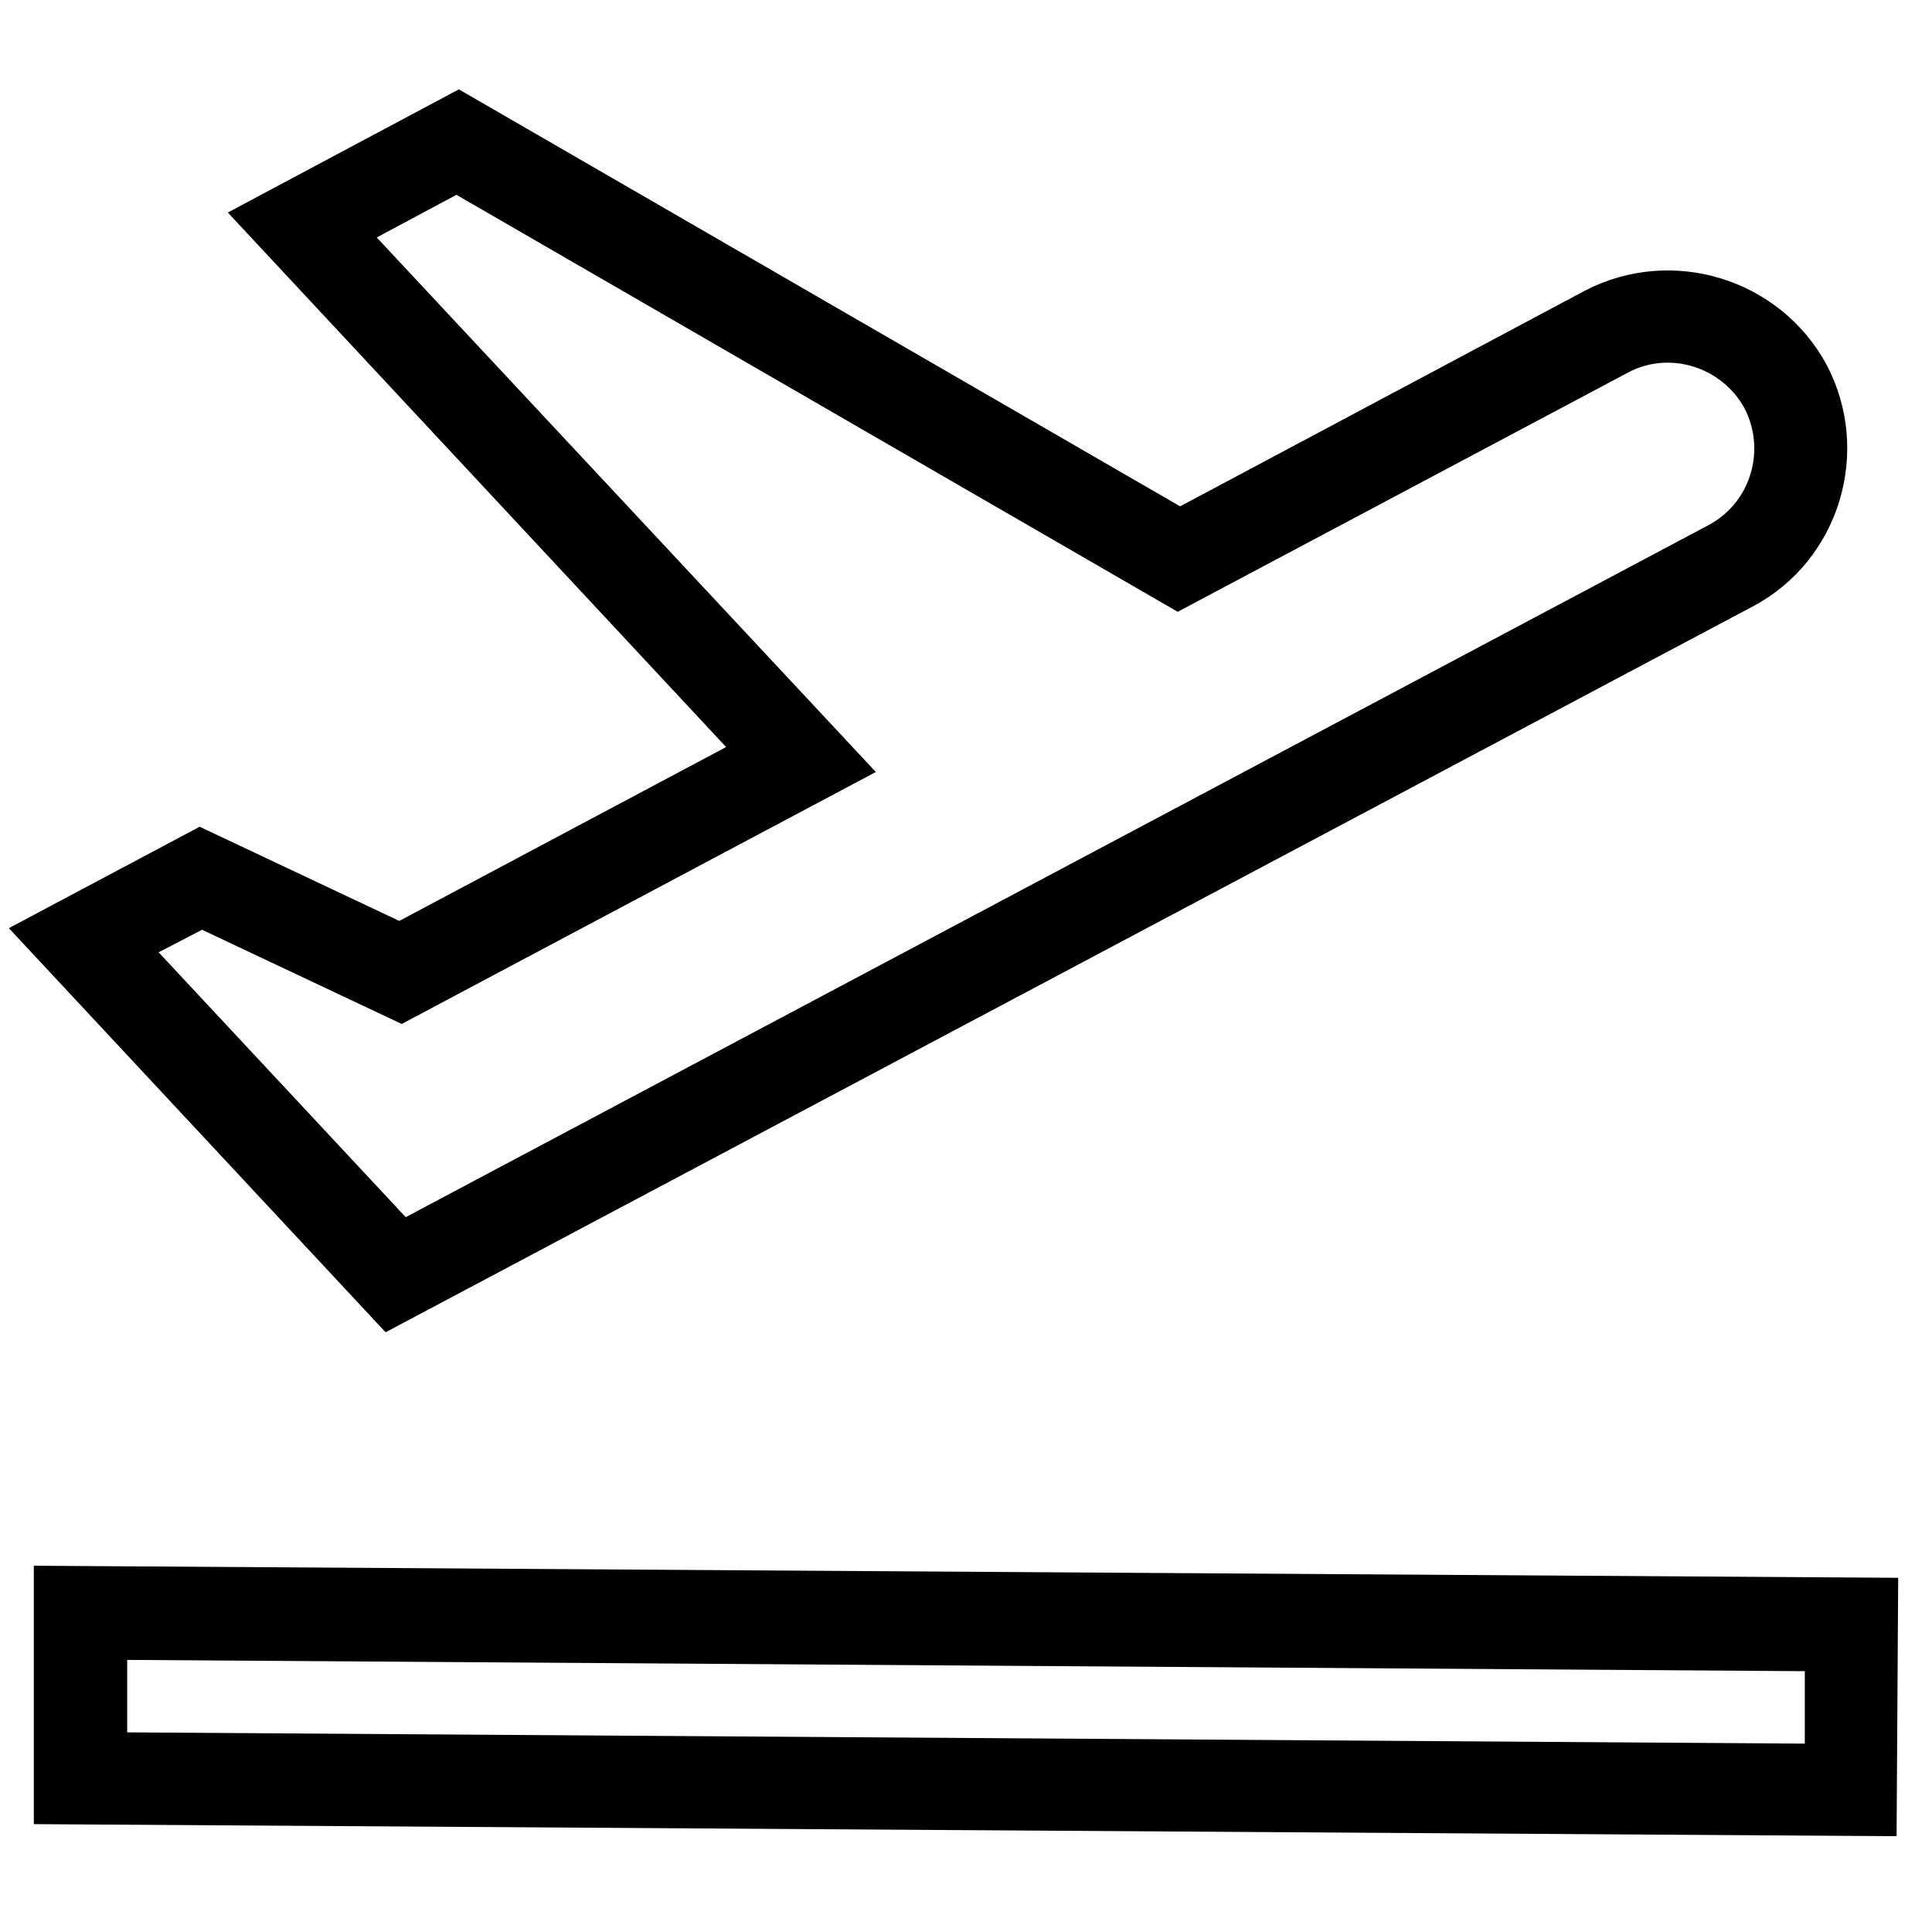
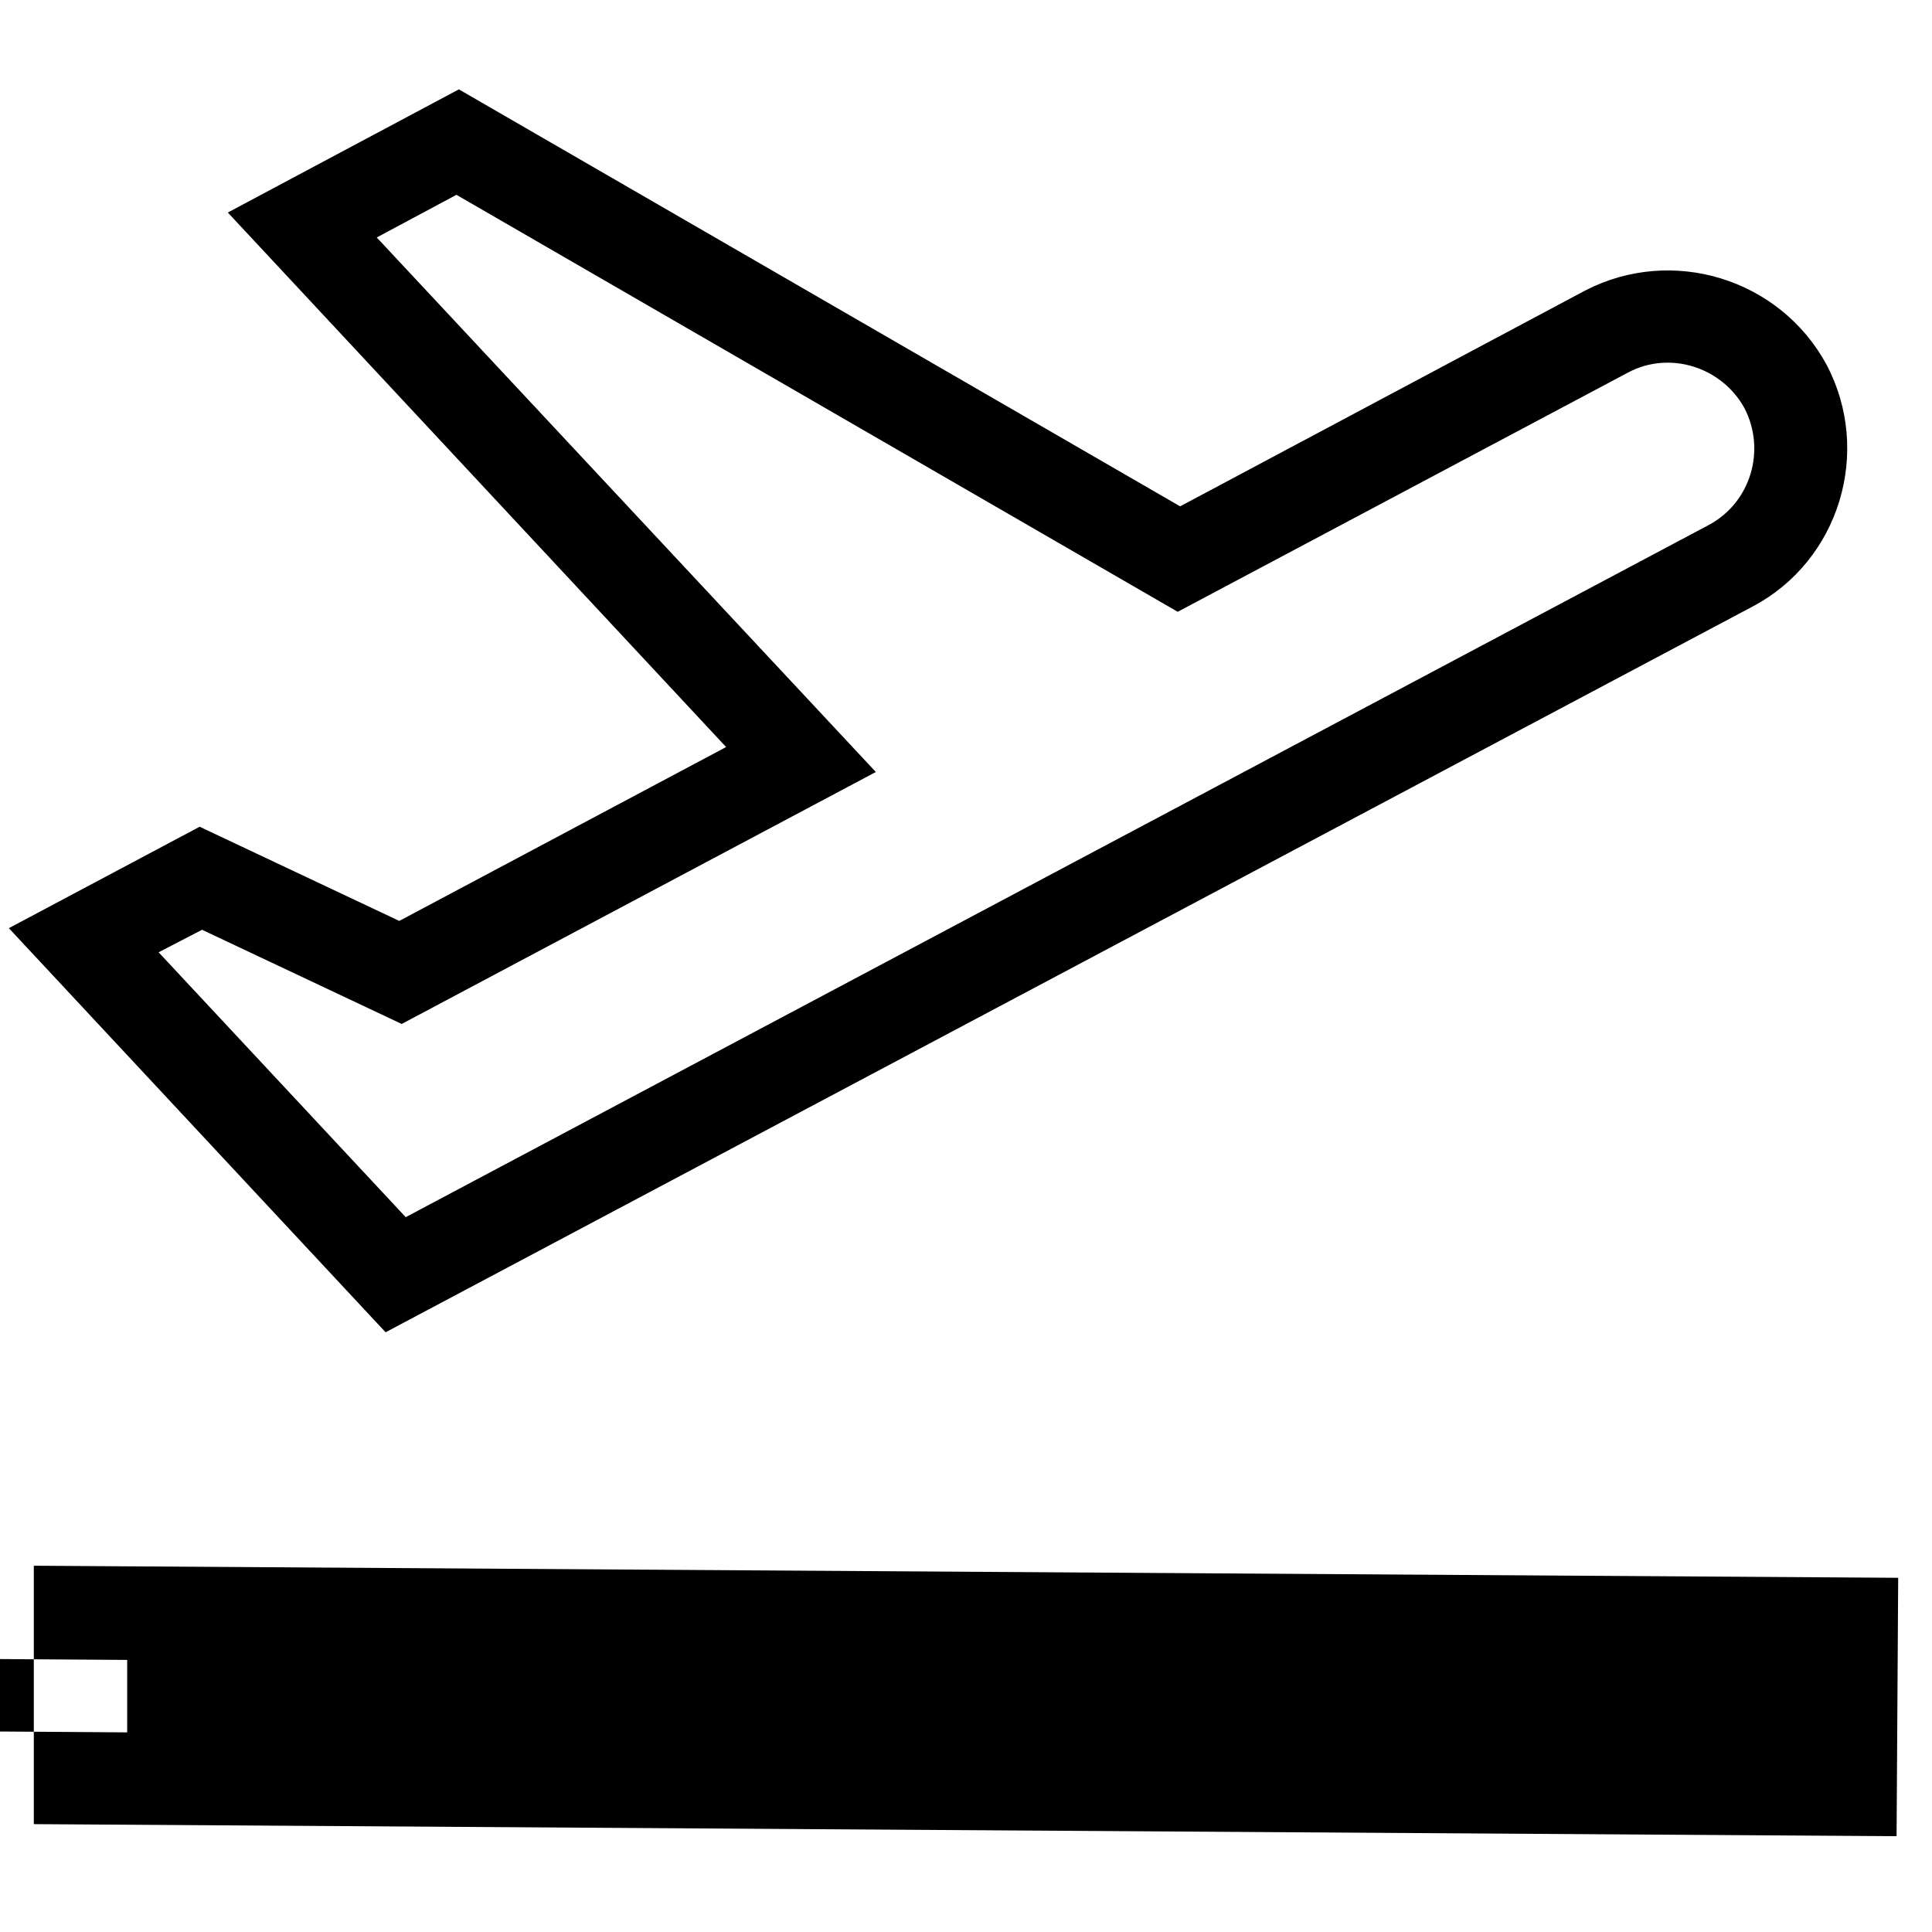
<svg xmlns="http://www.w3.org/2000/svg" id="Layer_1" width="24" height="24" viewBox="0 0 24 24">
  <g id="flight_land">
    <g id="Vector">
-       <path d="M23.56,22.81l-23.14-.15v-3.21s23.16.15,23.16.15l-.02,3.21ZM1.58,21.52l20.84.14v-.9s-20.84-.14-20.84-.14v.9ZM4.79,16.55L.11,11.53l2.37-1.26,2.48,1.17,4.06-2.16L2.83,2.64l2.87-1.53,8.96,5.18,5.03-2.68c1.08-.56,2.42-.15,3,.92.57,1.08.16,2.43-.91,3h0S4.79,16.55,4.79,16.55ZM1.98,11.84l3.06,3.28L21.23,6.52c.52-.28.71-.93.44-1.45-.28-.51-.93-.72-1.45-.44l-5.59,2.97L5.67,2.42l-.99.53,6.2,6.64-5.89,3.13-2.48-1.17-.54.28Z" style="fill:#000; stroke-width:0px;" />
+       <path d="M23.56,22.81l-23.14-.15v-3.21s23.16.15,23.16.15l-.02,3.21ZM1.58,21.52v-.9s-20.84-.14-20.84-.14v.9ZM4.79,16.55L.11,11.53l2.37-1.26,2.48,1.17,4.06-2.16L2.83,2.64l2.87-1.53,8.96,5.18,5.03-2.68c1.08-.56,2.42-.15,3,.92.57,1.08.16,2.43-.91,3h0S4.79,16.55,4.79,16.55ZM1.98,11.84l3.06,3.28L21.23,6.52c.52-.28.71-.93.44-1.45-.28-.51-.93-.72-1.45-.44l-5.59,2.97L5.67,2.42l-.99.53,6.2,6.64-5.89,3.13-2.48-1.17-.54.28Z" style="fill:#000; stroke-width:0px;" />
    </g>
  </g>
</svg>